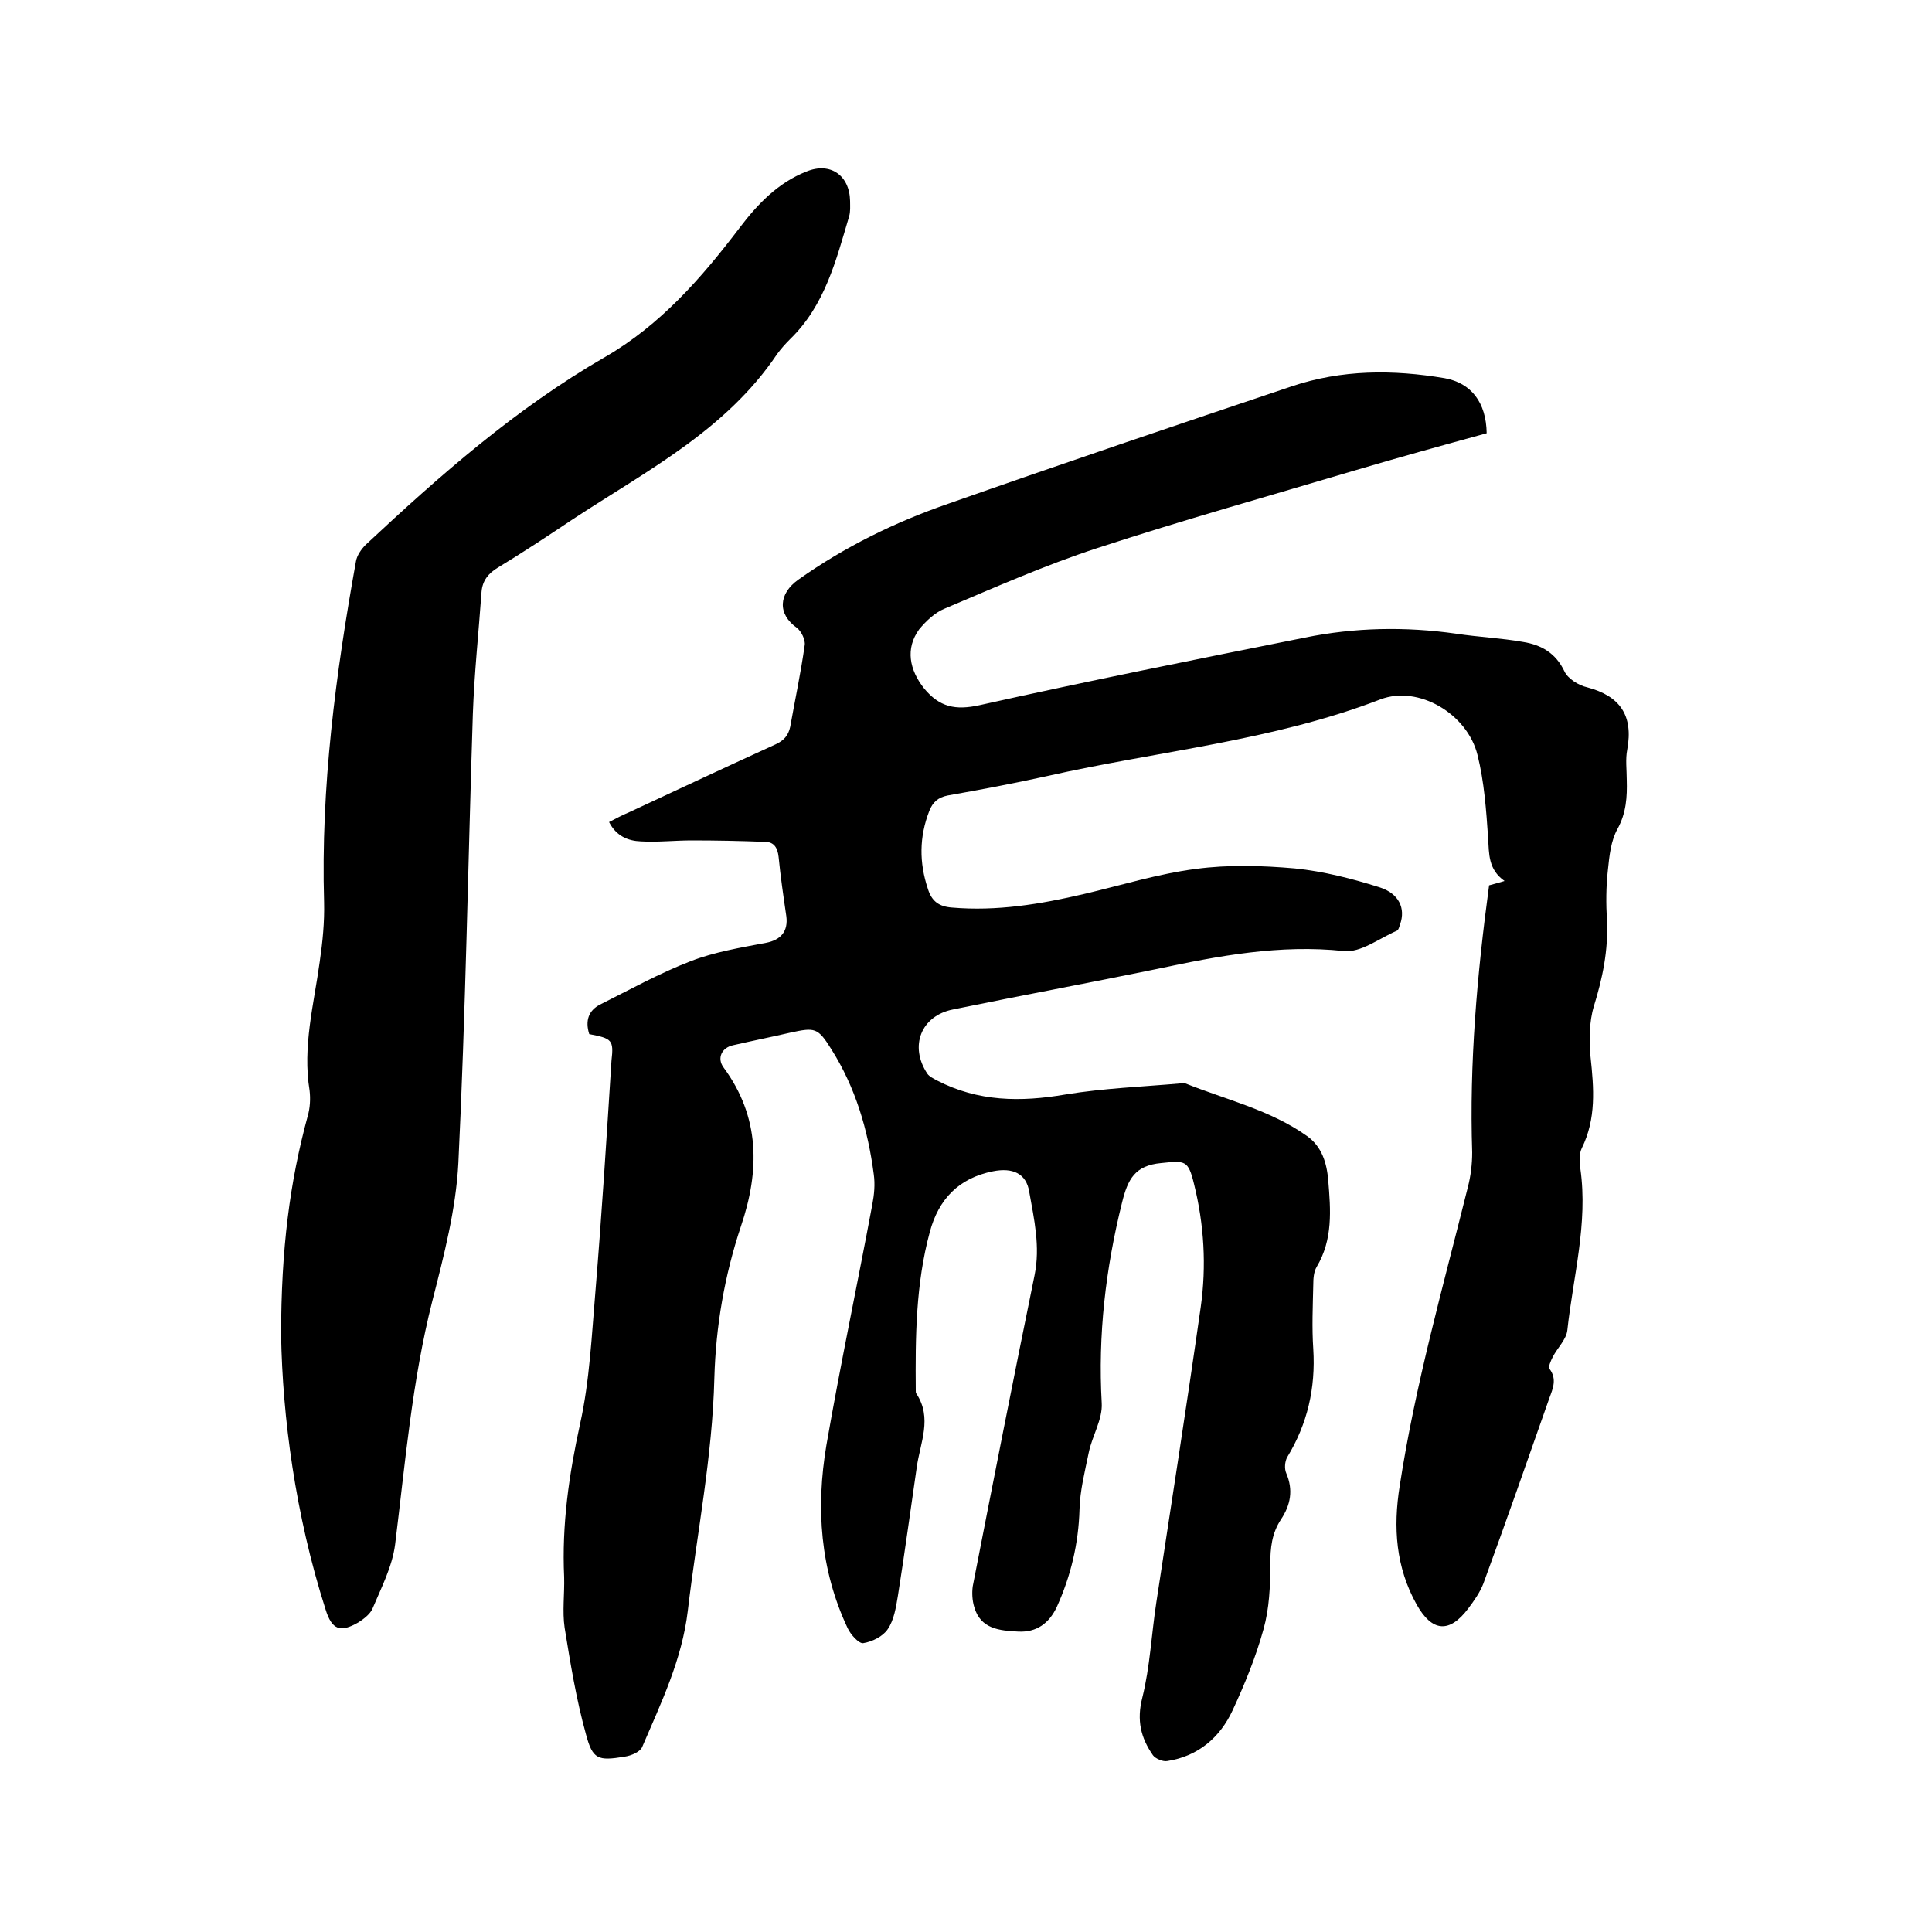
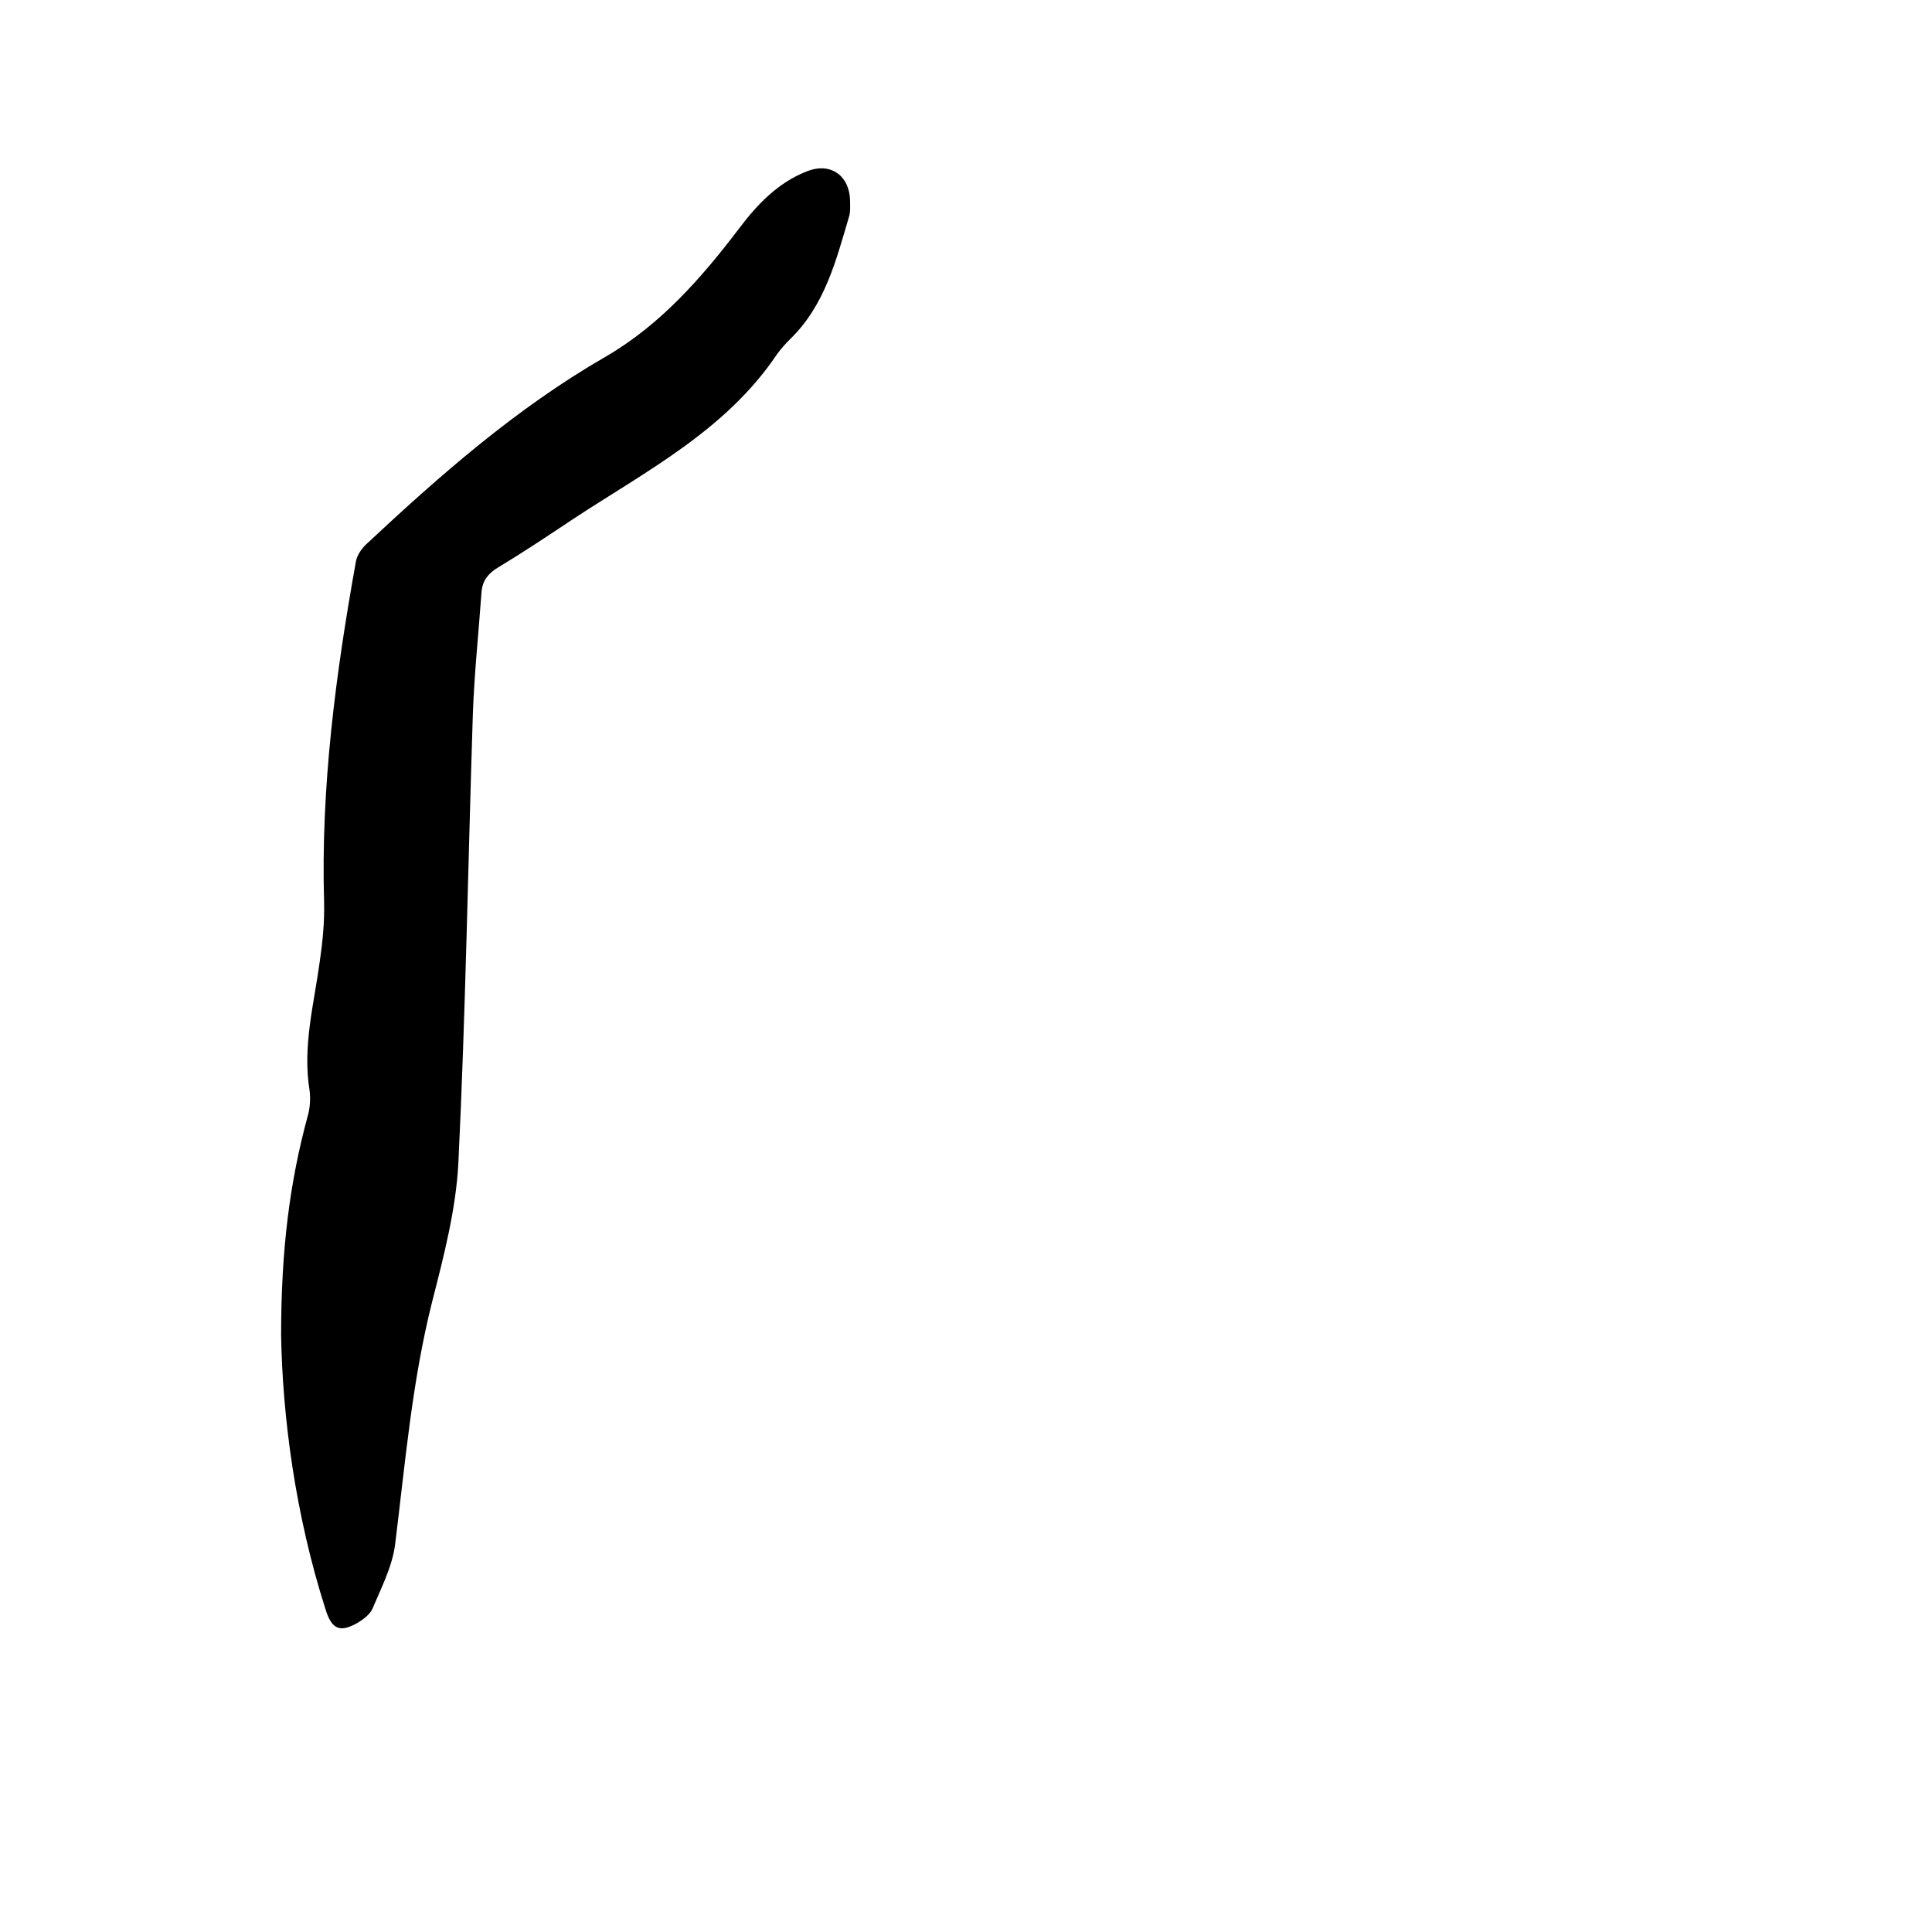
<svg xmlns="http://www.w3.org/2000/svg" enable-background="new 0 0 400 400" viewBox="0 0 400 400">
-   <path d="m122 214.1c-.9-2.8-.1-4.9 2.2-6.1 6.2-3.1 12.3-6.5 18.8-9 4.9-1.9 10.3-2.8 15.6-3.8 3.1-.6 4.6-2.4 4.2-5.5-.6-4.1-1.2-8.2-1.6-12.3-.2-1.8-.9-3.1-2.8-3.1-5.1-.2-10.1-.3-15.2-.3-3.5 0-7 .4-10.5.2-2.7-.1-5.1-1.1-6.6-4 1.5-.8 2.9-1.5 4.3-2.1 10.1-4.7 20.1-9.4 30.2-14 1.7-.8 2.6-1.8 3-3.6 1-5.6 2.2-11.2 3-16.9.2-1.1-.7-2.9-1.6-3.6-4.1-2.9-3.8-7.1.3-10 9.6-6.8 20-11.9 31-15.7 23.6-8.3 47.3-16.3 71.1-24.3 10.4-3.5 21-3.5 31.7-1.7 5.5 1 8.6 5 8.7 11.4-9.1 2.5-18.2 5-27.3 7.7-17.8 5.3-35.7 10.3-53.4 16.1-10.7 3.5-21.1 8.1-31.5 12.5-2 .8-3.9 2.6-5.3 4.3-2.9 4-2 8.4 1 12.2 3.2 3.9 6.5 4.6 11.5 3.5 22.4-5 44.9-9.5 67.4-14 10.3-2.1 20.8-2.3 31.3-.8 4.6.7 9.3.9 13.8 1.7 3.8.6 6.8 2.3 8.6 6.1.7 1.5 2.9 2.9 4.7 3.3 6.8 1.8 9.6 5.8 8.3 12.9-.4 2-.1 4.2-.1 6.3.1 3.5-.1 6.8-1.9 10.1-1.4 2.5-1.7 5.6-2 8.5-.4 3.5-.4 7-.2 10.5.3 6.1-.9 11.9-2.7 17.7-1 3.3-1 7.1-.7 10.5.7 6.5 1.2 12.8-1.8 18.9-.6 1.2-.5 2.9-.3 4.3 1.6 11.3-1.5 22.3-2.7 33.4-.2 1.9-2 3.6-3 5.5-.4.8-1 2.1-.7 2.5 1.6 2.1.7 4.1 0 6-4.5 12.8-9 25.7-13.7 38.5-.7 1.8-1.9 3.5-3.1 5.1-3.9 5.2-7.5 4.9-10.7-.8-4.3-7.7-4.9-15.9-3.5-24.6 3.2-20.9 9-41.3 14.1-61.8.6-2.3.9-4.8.9-7.2-.6-18.5 1-36.8 3.5-55.3.8-.2 1.8-.5 3.2-.9-3.4-2.4-3.2-5.6-3.4-8.9-.4-5.8-.8-11.6-2.2-17.2-2.1-8.5-12.2-14.5-20.1-11.5-22.3 8.6-46.1 10.7-69.1 15.9-6.8 1.5-13.7 2.8-20.5 4-2 .4-3.1 1.4-3.8 3.2-2.1 5.4-2.1 10.7-.3 16.1.8 2.6 2.3 3.7 5 3.9 9.3.8 18.3-.7 27.3-2.8 7.7-1.8 15.4-4.2 23.2-5.2 6.7-.9 13.7-.7 20.5-.1 5.9.6 11.8 2.1 17.5 3.9 4.1 1.3 5.4 4.4 4.3 7.6-.2.5-.3 1.2-.7 1.4-3.7 1.6-7.5 4.6-11 4.2-13.2-1.4-25.9 1-38.6 3.7-14.1 2.9-28.2 5.5-42.3 8.4-6.6 1.3-9.1 7.6-5.3 13.3.4.6 1.3 1 2 1.4 8.5 4.4 17.3 4.5 26.6 2.9 7.9-1.3 15.9-1.6 23.9-2.3.3 0 .7-.1.9 0 8.5 3.4 17.6 5.5 25.2 10.9 3.1 2.2 4.1 5.6 4.4 9.2.5 6.1 1 12.2-2.4 17.9-.6 1-.7 2.4-.7 3.7-.1 4.4-.3 8.9 0 13.3.5 8.1-1.2 15.5-5.4 22.4-.5.9-.6 2.4-.2 3.3 1.5 3.5.9 6.6-1.1 9.6-1.9 2.9-2.2 5.9-2.2 9.3 0 4.5-.2 9.1-1.4 13.4-1.6 5.8-3.9 11.4-6.4 16.8-2.6 5.6-7.1 9.5-13.5 10.5-.9.2-2.5-.5-3-1.2-2.5-3.6-3.4-7.2-2.2-11.9 1.6-6.4 1.9-13.2 2.9-19.7 3.1-20.4 6.3-40.8 9.2-61.2 1.2-8.5.7-17.1-1.4-25.5-1.2-5-1.9-4.8-6.8-4.3-5.4.5-6.9 3.3-8.1 8.2-3.4 13.7-5 27.4-4.2 41.5.2 3.4-2 6.8-2.7 10.3-.8 3.9-1.8 7.8-1.9 11.7-.2 7.1-1.8 13.8-4.7 20.2-1.6 3.4-4.2 5.3-8 5.1s-7.8-.5-9.1-5.1c-.4-1.3-.5-2.9-.3-4.3 4.2-21.5 8.4-42.9 12.8-64.4 1.2-5.9-.1-11.6-1.1-17.2-.6-3.9-3.5-5.1-7.5-4.3-7.1 1.4-11.3 5.8-13.1 12.6-2.9 10.7-3 21.7-2.9 32.8 0 .2 0 .5.1.6 3.4 5.1.8 10.2.1 15.3-1.3 8.9-2.5 17.8-3.9 26.6-.4 2.4-.8 5-2.1 6.9-1 1.5-3.2 2.6-5.1 2.9-.9.1-2.6-1.8-3.2-3.1-5.7-12.1-6.6-24.9-4.4-37.9 2.9-16.7 6.4-33.2 9.5-49.8.4-2.1.6-4.2.3-6.3-1.2-9.2-3.8-18-8.8-25.9-2.8-4.5-3.4-4.5-8.5-3.4-3.9.9-7.9 1.7-11.8 2.6-2.4.5-3.4 2.7-2 4.6 7.6 10.3 7.5 21.4 3.6 32.9-3.4 10.2-5.2 20.7-5.5 31.4-.4 16.3-3.6 32.1-5.5 48.2-1.2 10.1-5.5 19-9.4 28.1-.4 1.1-2.3 1.9-3.7 2.1-5.5.9-6.6.6-8-4.7-2-7.2-3.2-14.6-4.4-22-.5-3.4 0-7-.1-10.5-.5-10.8 1-21.2 3.3-31.7 2-9 2.4-18.4 3.2-27.7 1.3-15.8 2.3-31.7 3.3-47.5.5-4.3.1-4.6-4.6-5.5z" />
  <path d="m58.2 276.5c0-17.9 1.8-31.8 5.5-45.4.5-1.7.6-3.6.4-5.3-1.5-9.1.9-17.9 2.1-26.7.6-4.1 1-8.2.9-12.3-.7-23.8 2.4-47.3 6.6-70.6.2-1.2 1.1-2.5 2-3.4 15.4-14.4 31.2-28.3 49.6-38.9 11.4-6.6 19.9-16.3 27.8-26.7 3.7-4.9 8-9.4 13.9-11.7 4.9-2 8.9.8 9 6.1 0 1.1.1 2.2-.2 3.2-2.7 9.1-5 18.4-12.2 25.4-1 1-1.9 2-2.7 3.1-10.6 15.8-27.1 24.2-42.3 34.2-5.1 3.4-10.2 6.8-15.5 10-2 1.2-3.2 2.7-3.4 5-.6 8.4-1.5 16.9-1.8 25.3-1 31-1.5 62-3 93-.5 9.6-3 19.2-5.4 28.6-4.2 16.6-5.6 33.5-7.7 50.4-.6 4.6-2.9 9-4.7 13.3-.5 1.1-1.8 2.1-2.9 2.8-3.8 2.2-5.5 1.5-6.8-2.7-6.3-19.7-8.9-39.9-9.2-56.7z" />
</svg>